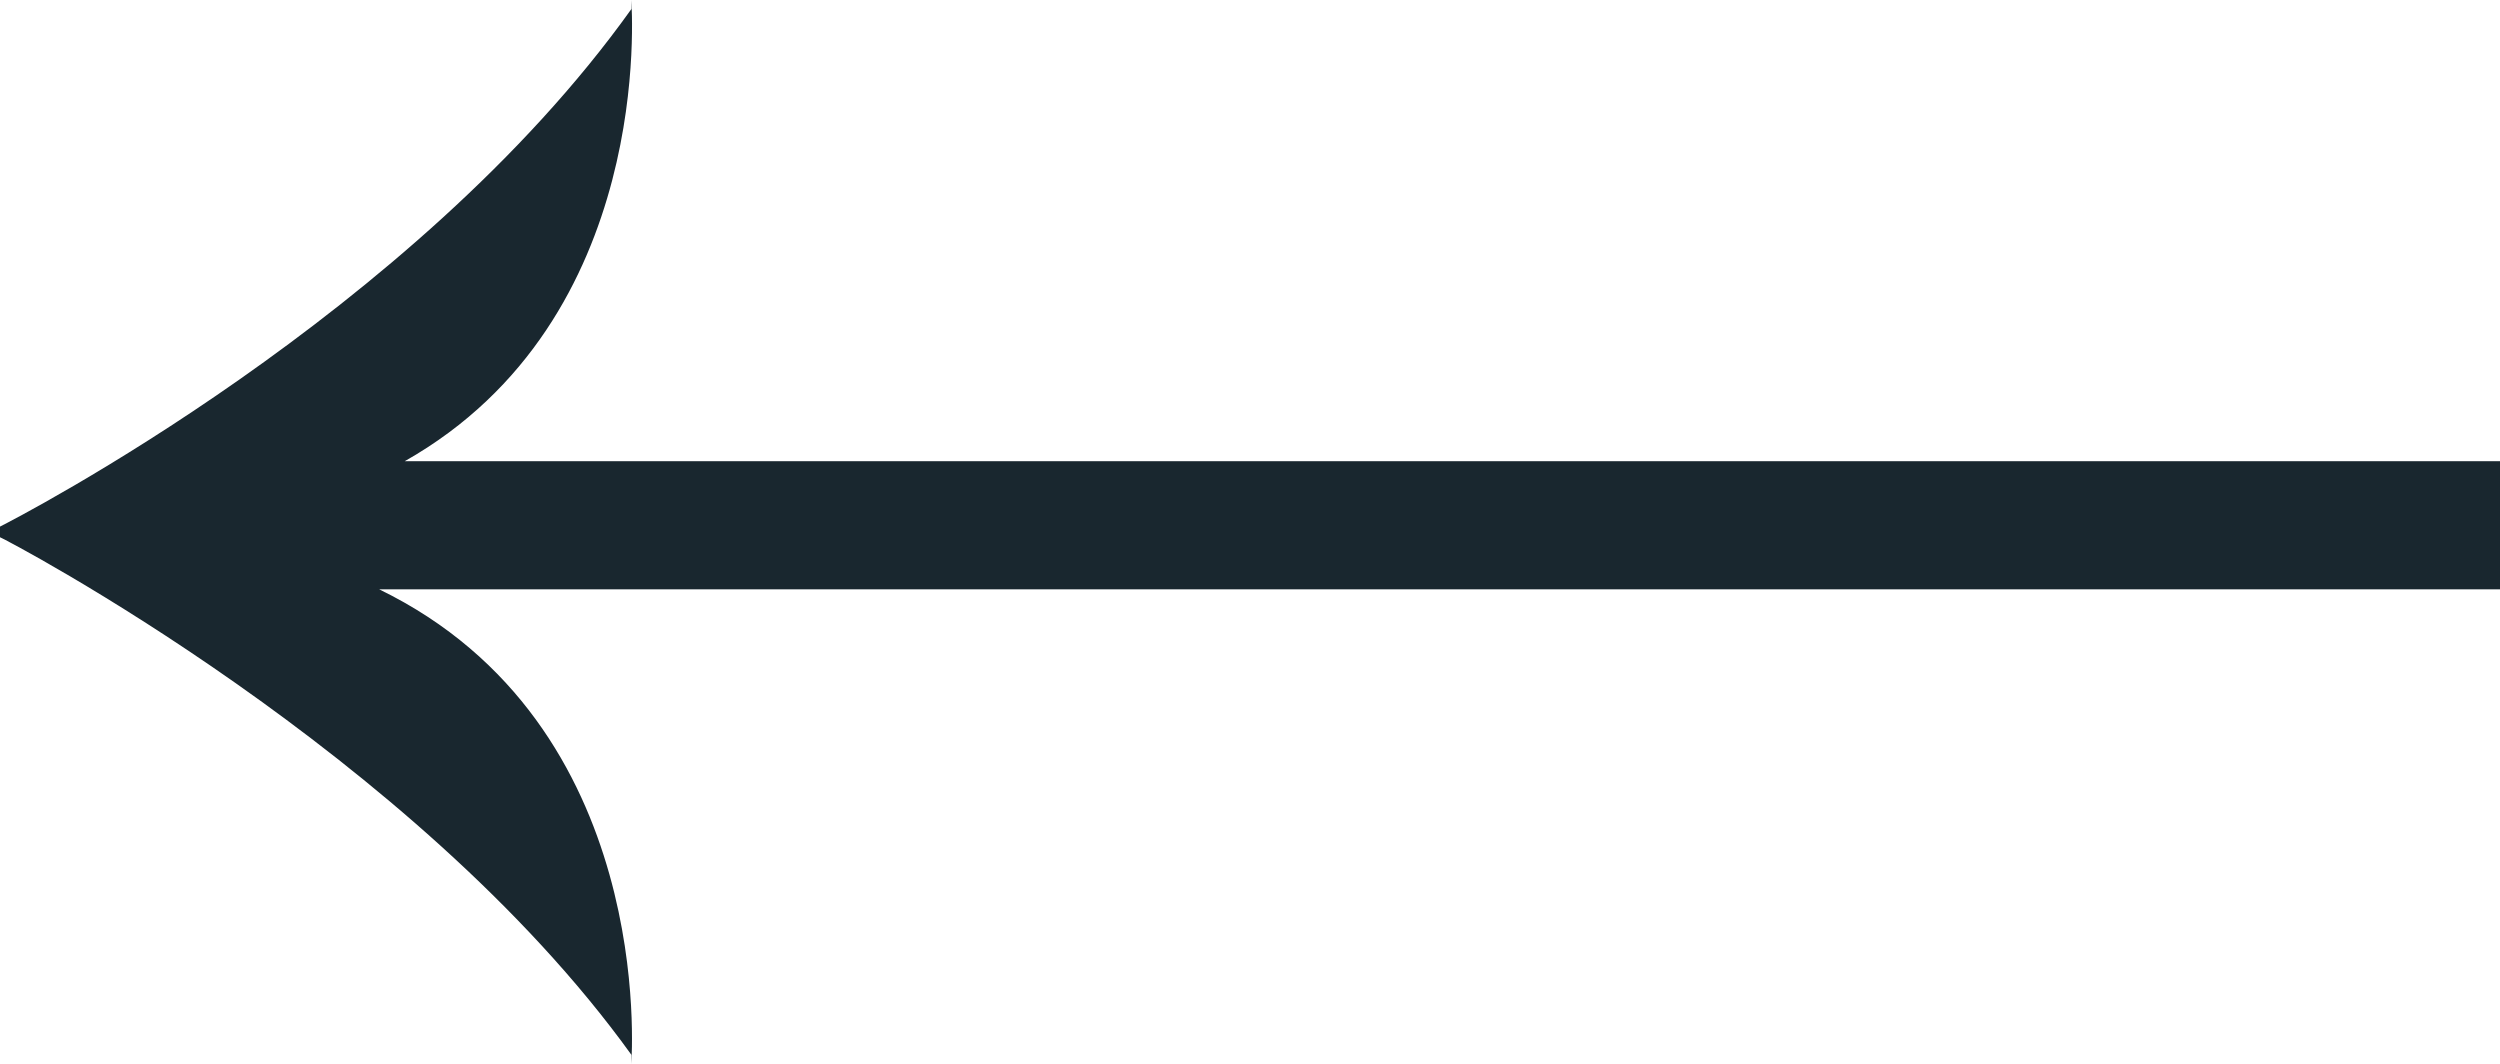
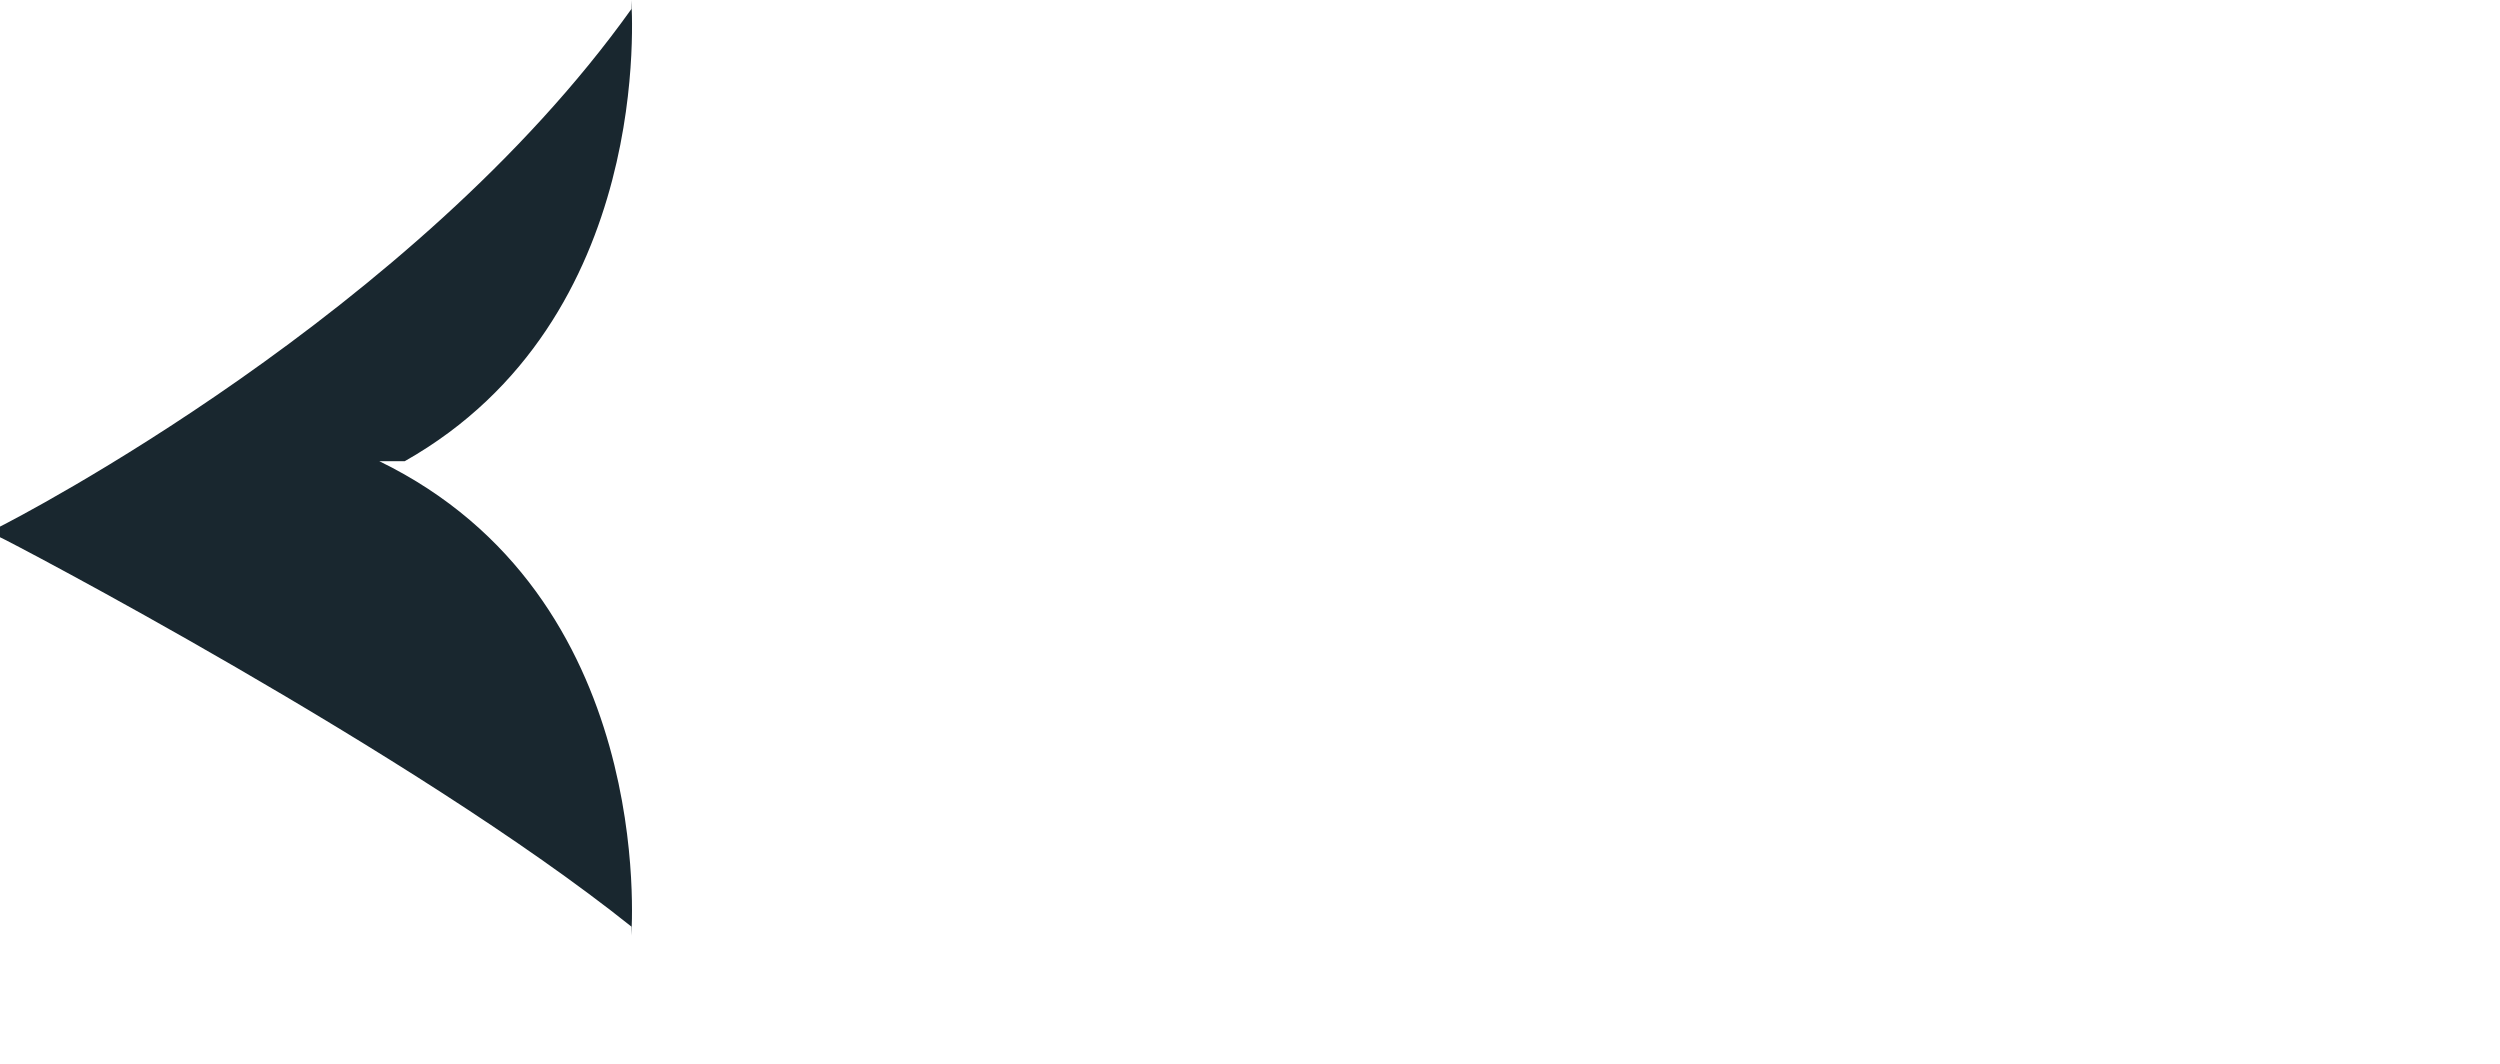
<svg xmlns="http://www.w3.org/2000/svg" id="Capa_1" data-name="Capa 1" viewBox="0 0 47 20">
  <defs>
    <style>.cls-1{fill:#19272f;fill-rule:evenodd;}</style>
  </defs>
  <g id="Page-1">
    <g id="GRID-Wanderlust">
      <g id="Group-3-Copy-2">
-         <path id="Fill-1" class="cls-1" d="M0,9.9c.28-.14,7.78-4,11.87-9.73V0c0,.14.46,6-4.26,8.67H47v2.41H7.13c5.22,2.54,4.74,8.78,4.74,8.92v-.17C7.78,14.15.09,10.13,0,10.1" />
+         <path id="Fill-1" class="cls-1" d="M0,9.9c.28-.14,7.78-4,11.87-9.73V0c0,.14.46,6-4.26,8.67H47H7.13c5.22,2.54,4.74,8.78,4.74,8.92v-.17C7.78,14.15.09,10.13,0,10.1" />
      </g>
    </g>
  </g>
</svg>